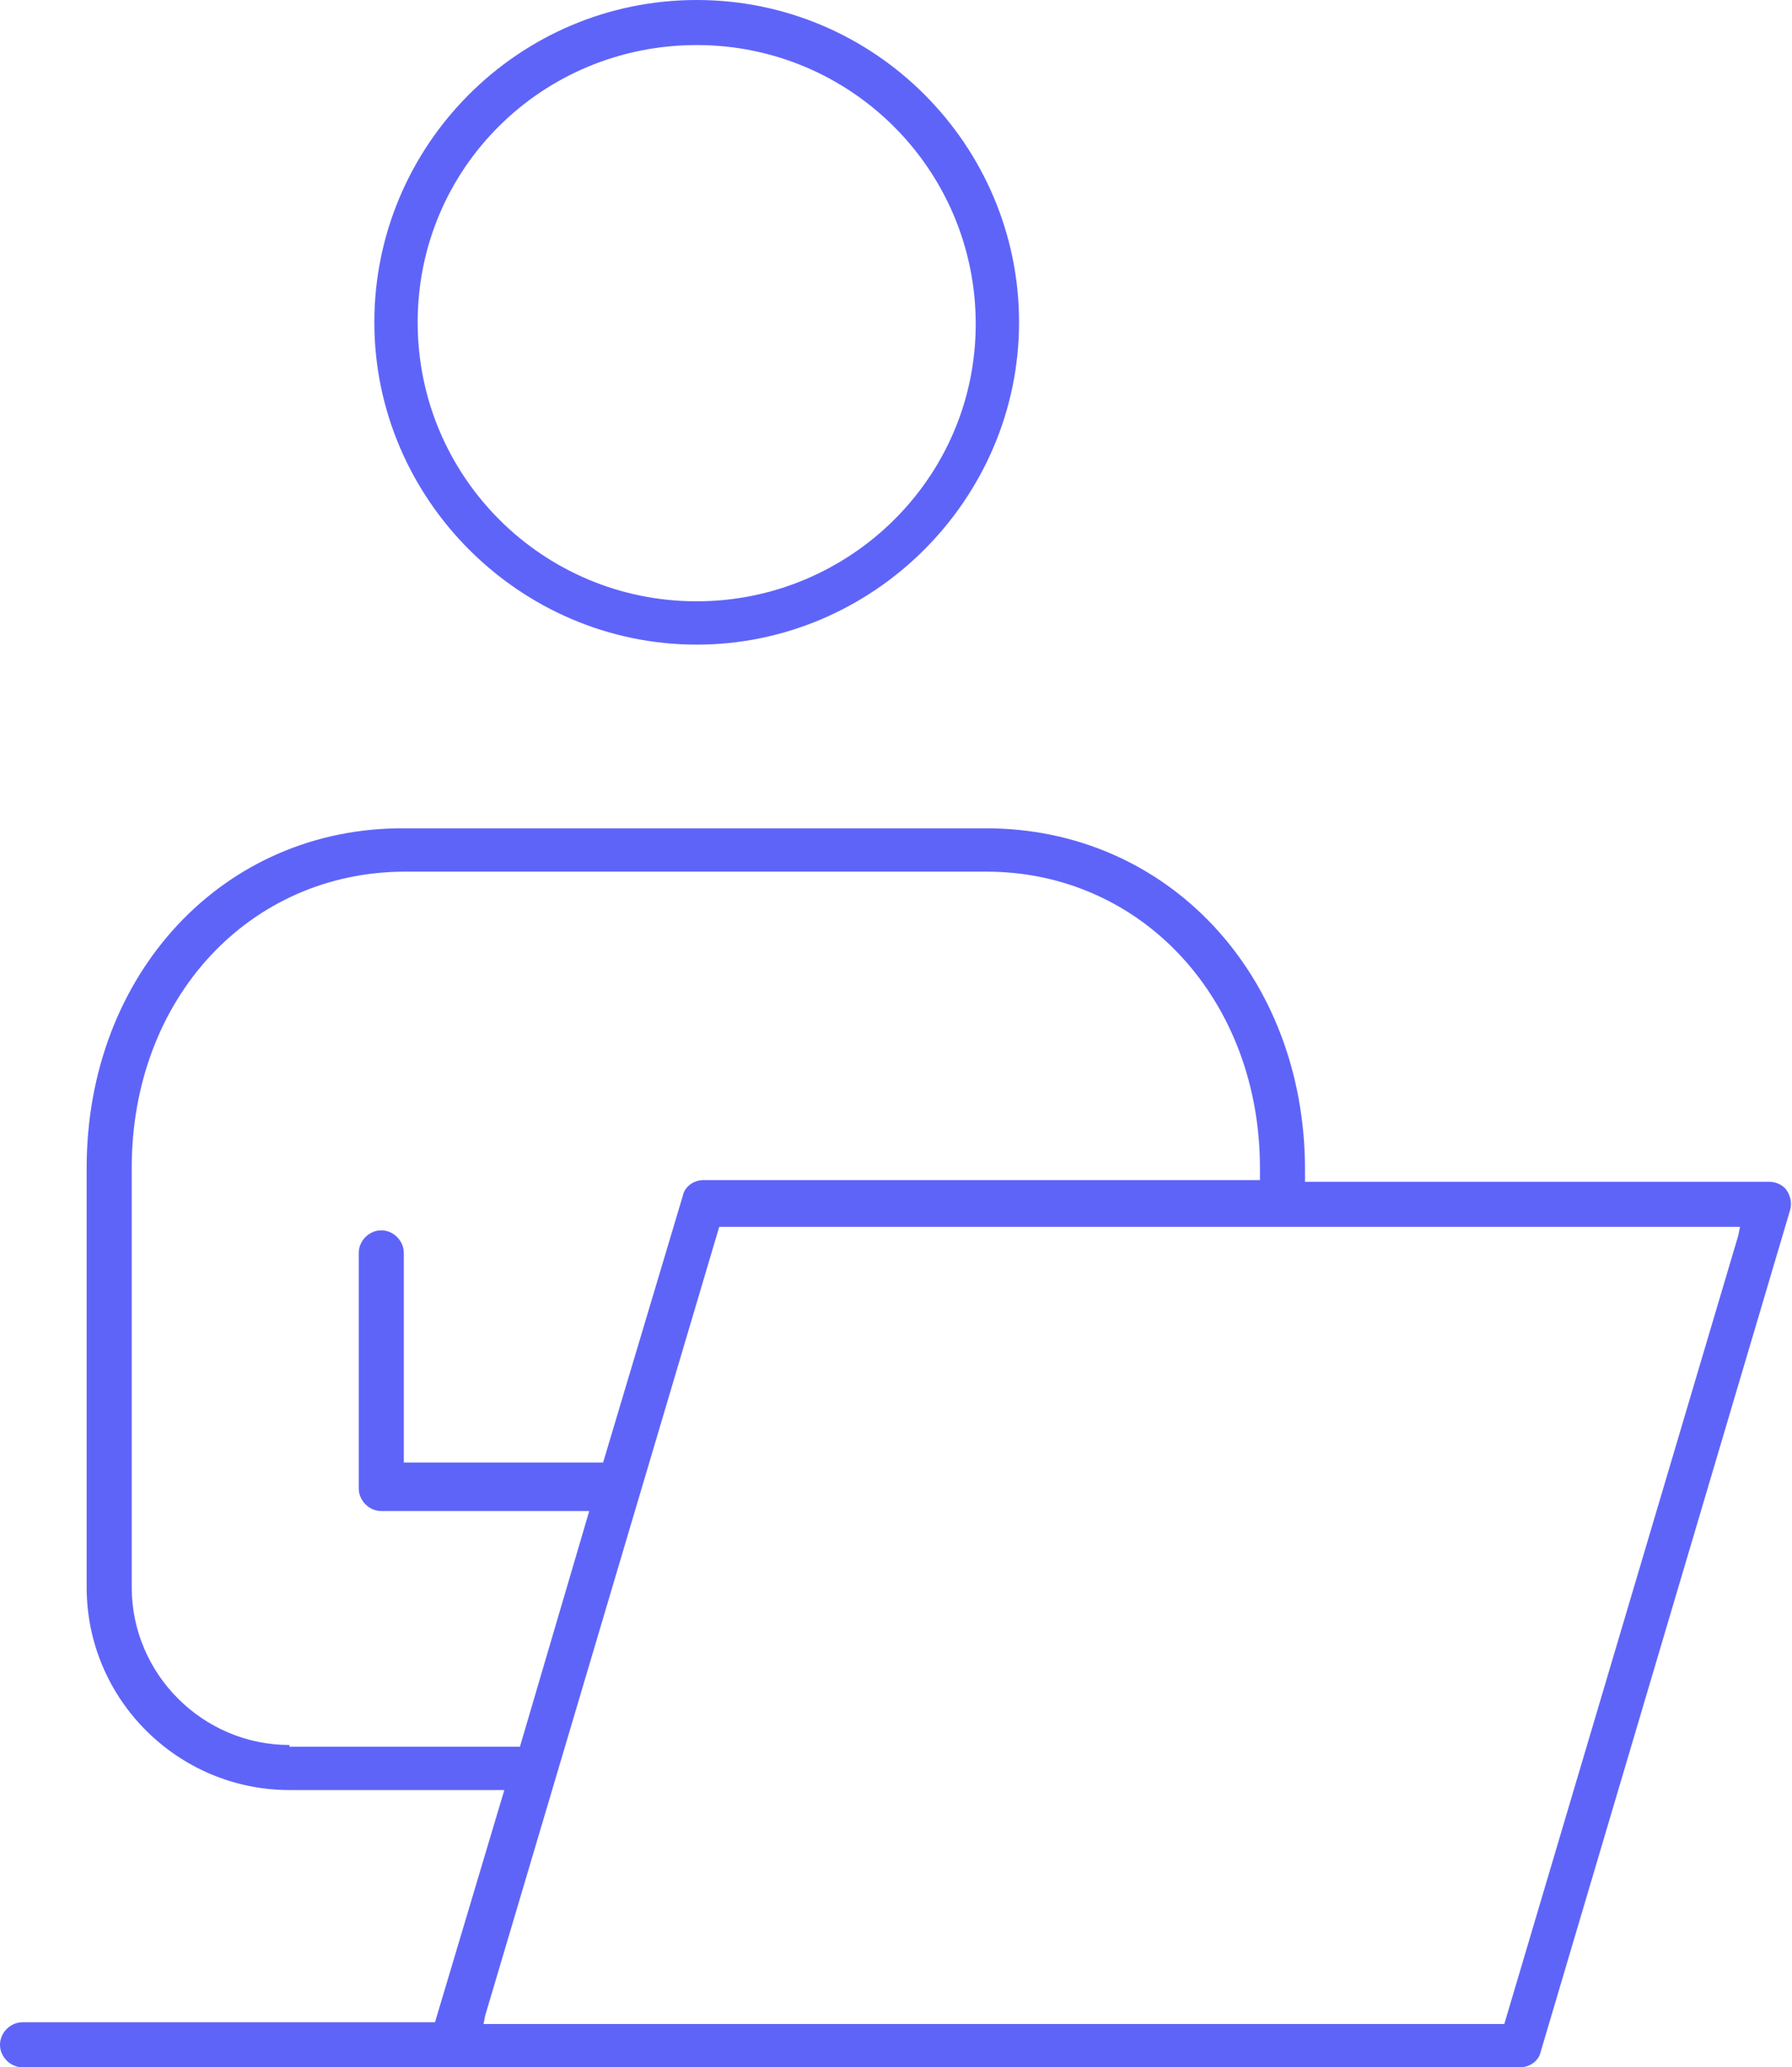
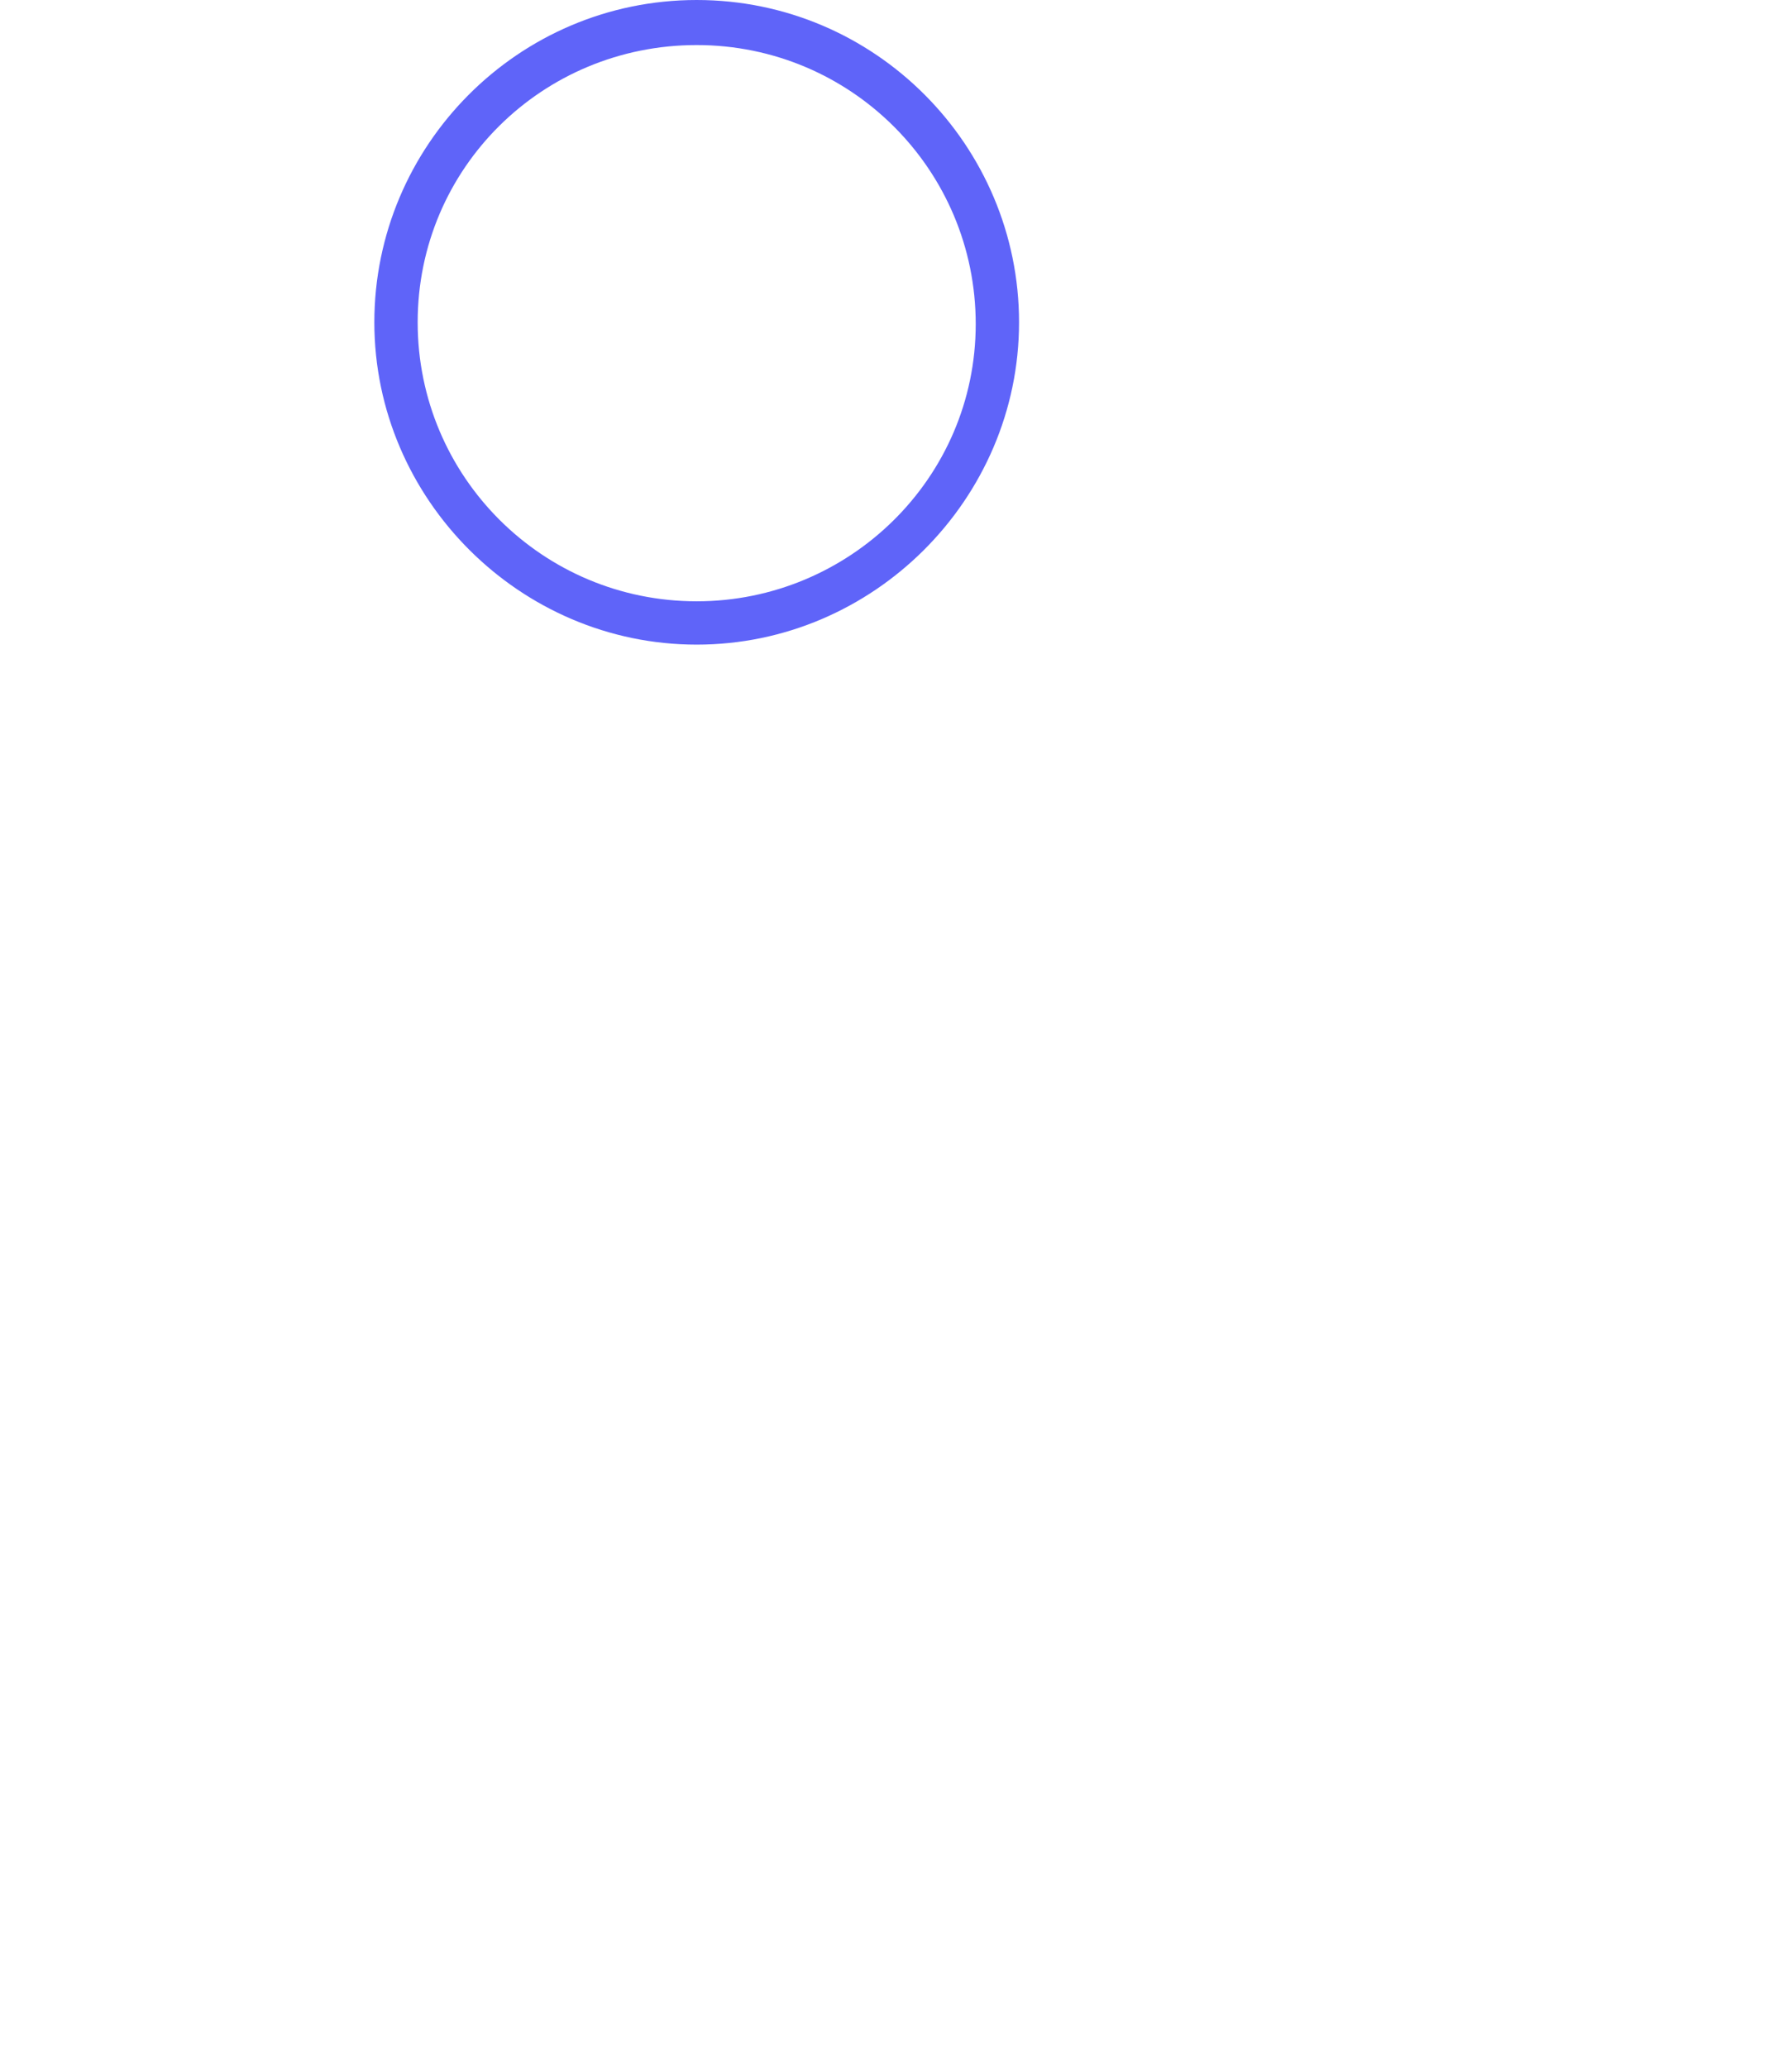
<svg xmlns="http://www.w3.org/2000/svg" version="1.1" id="Warstwa_1" x="0px" y="0px" viewBox="0 0 103.4 119.3" style="enable-background:new 0 0 103.4 119.3;" xml:space="preserve">
  <style type="text/css">
	.st0{fill:#5F64F9;}
</style>
  <path class="st0" d="M40.2,0C29.9,0,21.6,8.4,21.6,18.6s8.4,18.6,18.6,18.6s18.6-8.4,18.6-18.6S50.5,0,40.2,0z M40.2,34.7  c-8.9,0-16.1-7.2-16.1-16.1S31.3,2.6,40.2,2.6s16.1,7.2,16.1,16.1S49,34.7,40.2,34.7z" />
-   <path class="st0" d="M0,118c0,0.7,0.6,1.3,1.3,1.3h86.4c0.6,0,1.1-0.4,1.2-0.9l14.4-48.6c0.1-0.4,0-0.8-0.2-1.1  c-0.2-0.3-0.6-0.5-1-0.5H75.3v-0.7c0-11.2-7.9-19.7-18.4-19.7H23.4C12.9,47.7,5,56.2,5,67.4v24.2c0,6.5,5.3,11.7,11.7,11.7h12.4  l-4,13.4H1.3C0.6,116.7,0,117.3,0,118z M16.7,100.7c-5,0-9.1-4.1-9.1-9.1V67.4c0-9.8,6.8-17.1,15.8-17.1h33.5  c9,0,15.8,7.4,15.8,17.1v0.7H40.6c-0.6,0-1.1,0.4-1.2,0.9l-4.6,15.4H23.3V72.3c0-0.7-0.6-1.3-1.3-1.3s-1.3,0.6-1.3,1.3v13.6  c0,0.7,0.6,1.3,1.3,1.3H34l-4,13.6H16.7z M28,116.3l13.5-45.5h58.9l-0.1,0.5l-13.5,45.5H27.9L28,116.3z" />
</svg>